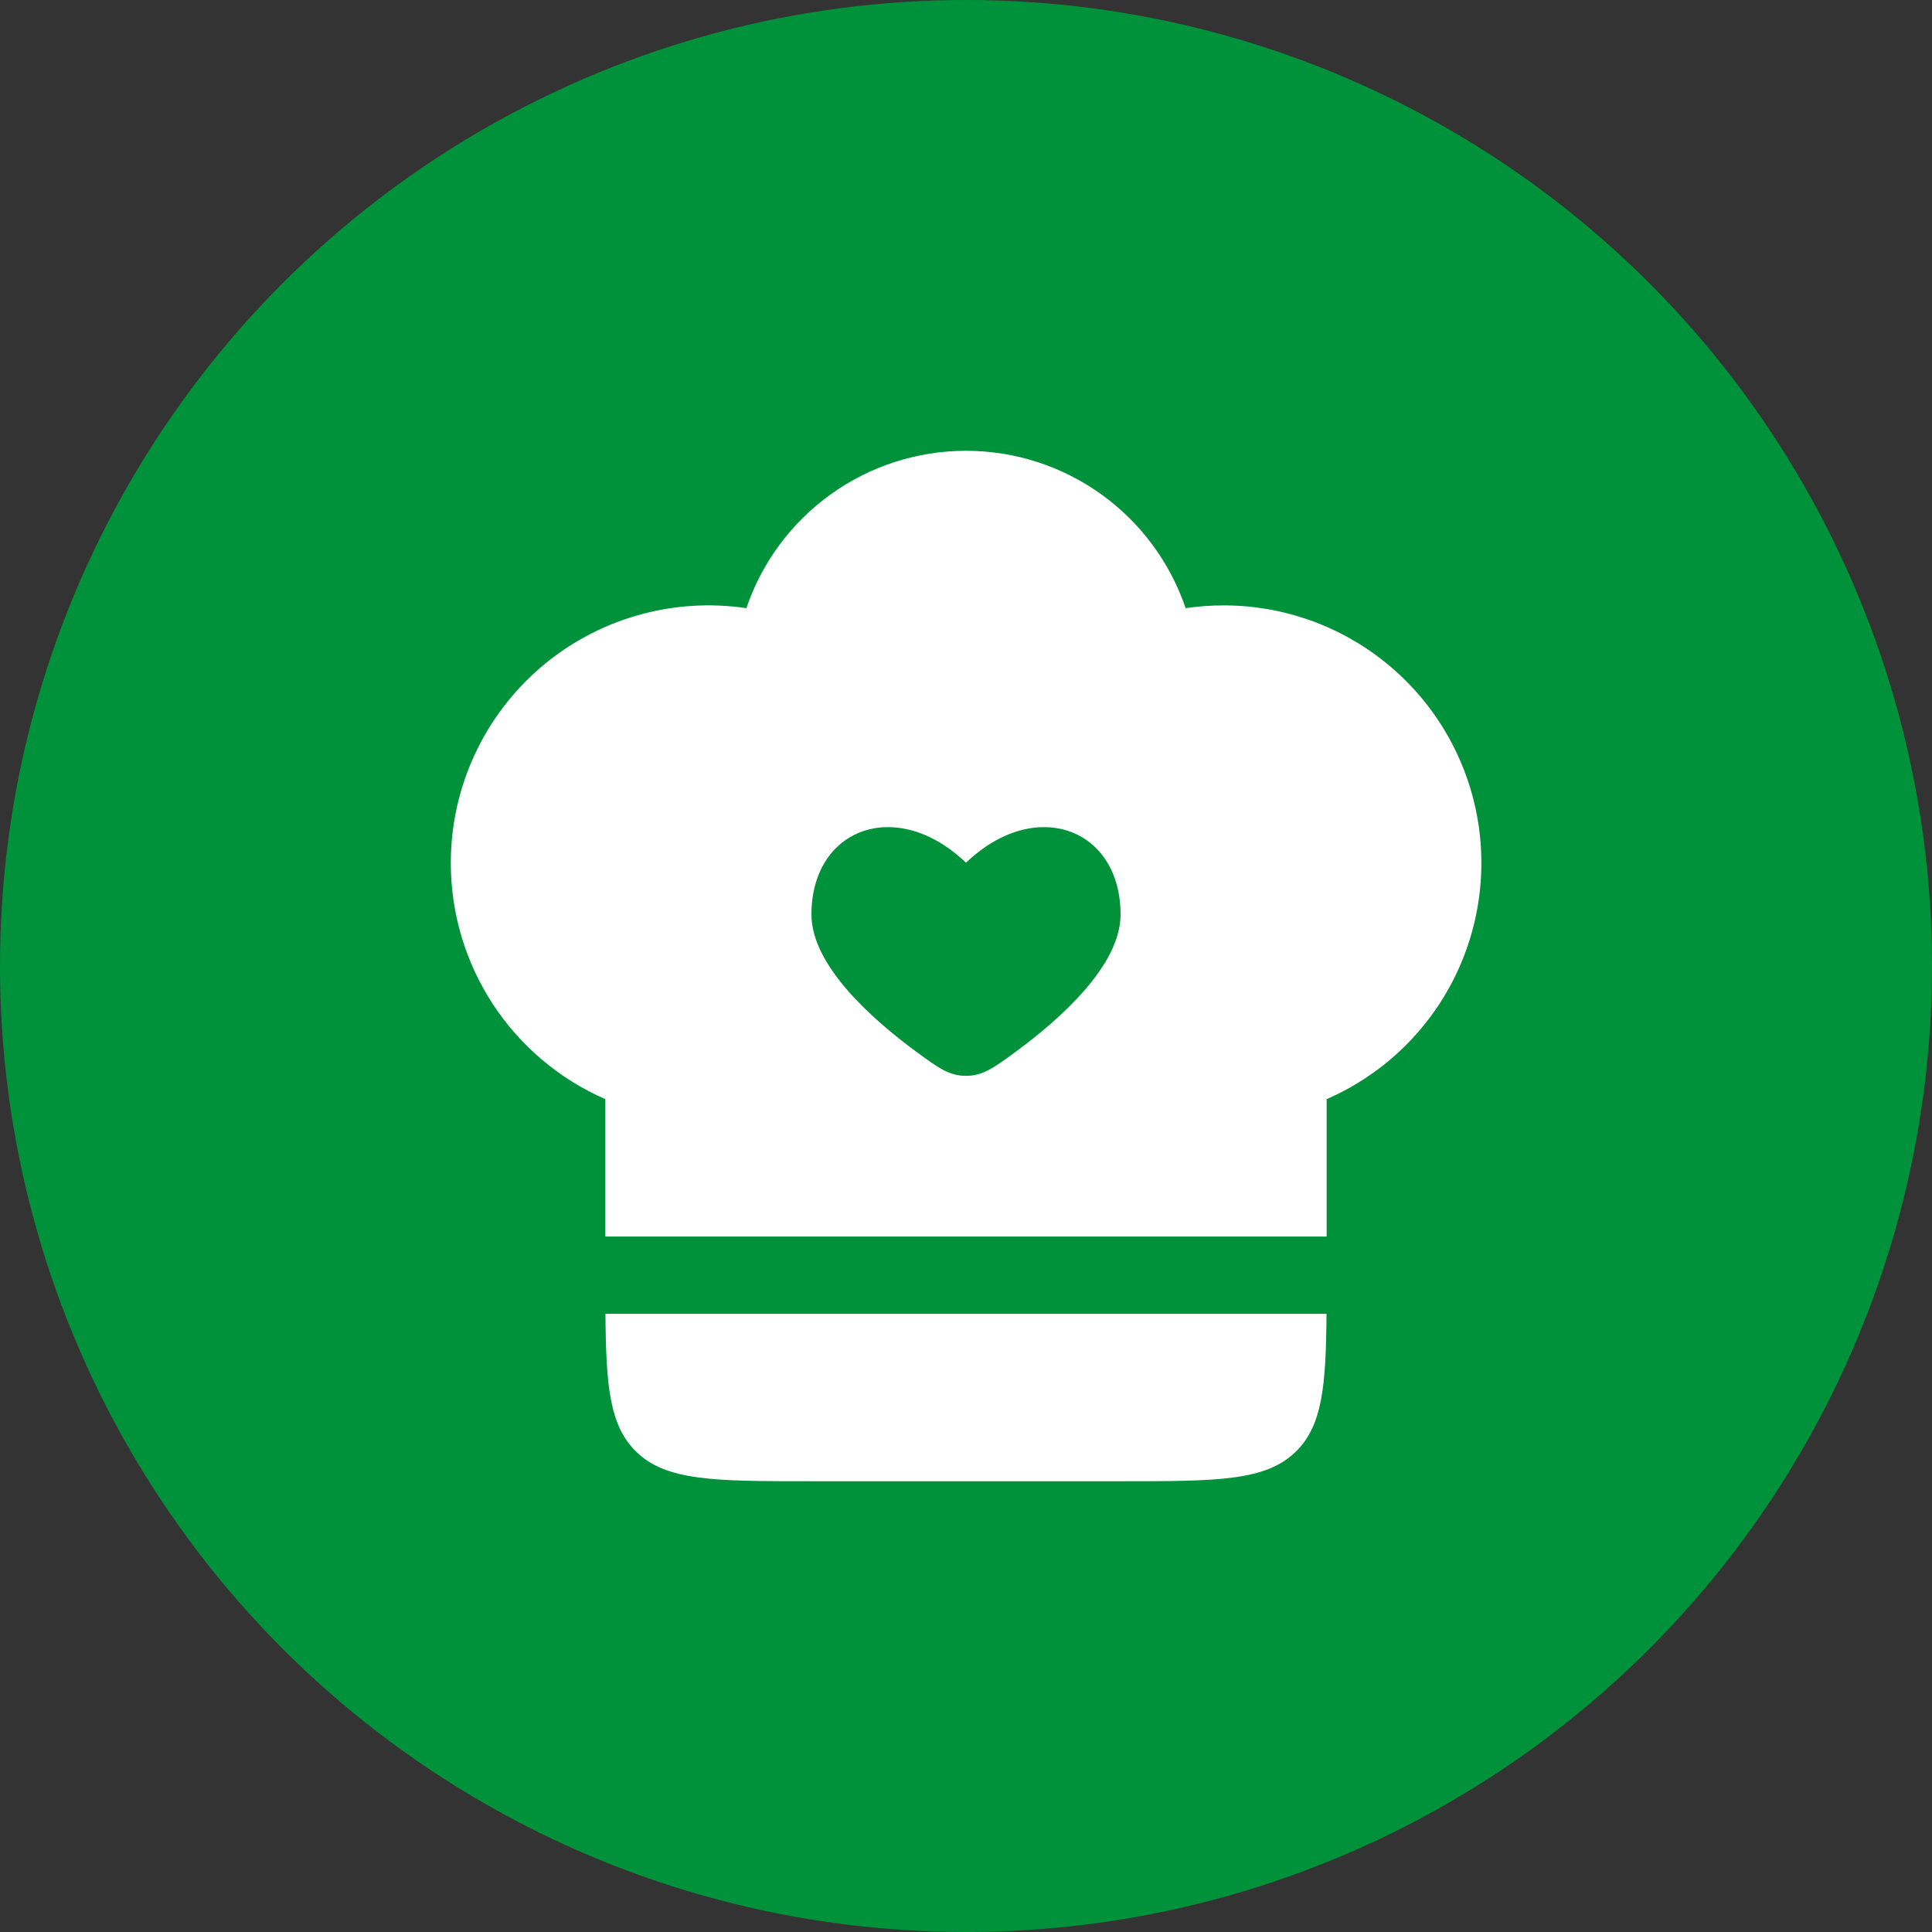
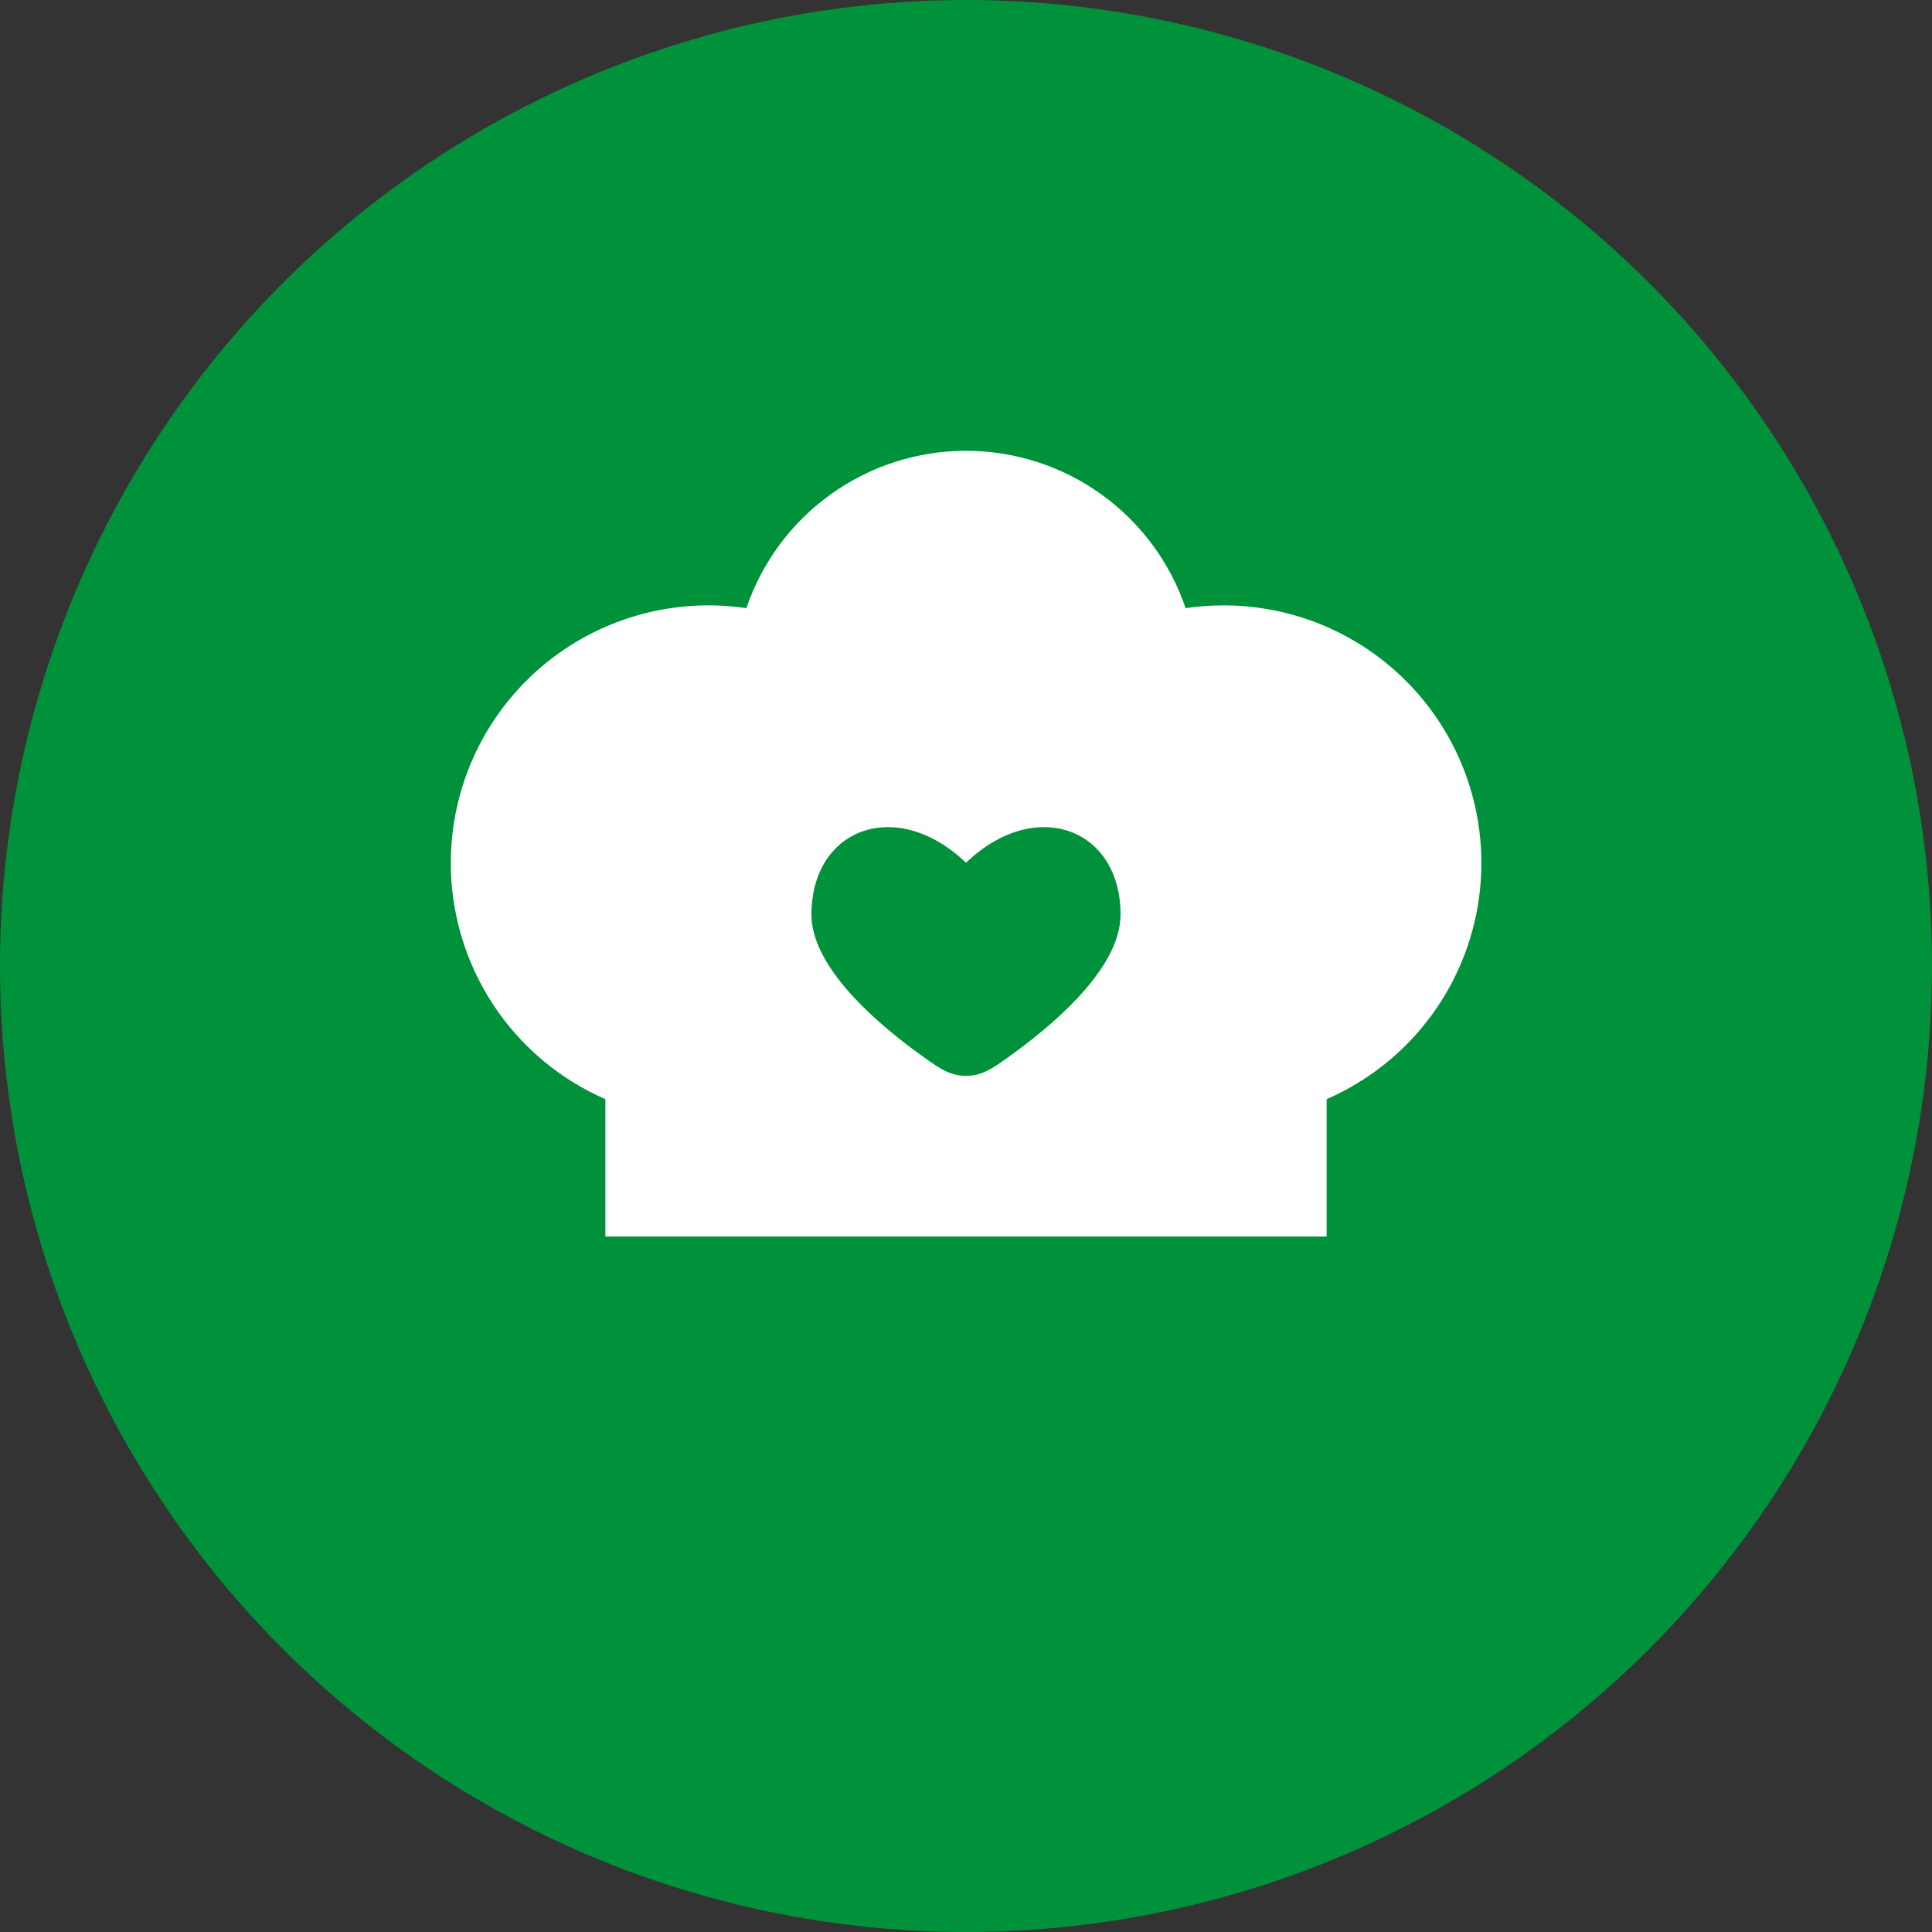
<svg xmlns="http://www.w3.org/2000/svg" width="60" height="60" viewBox="0 0 60 60" fill="none">
  <rect x="0" y="0" width="60" height="60" fill="#333333" stroke="none" />
  <circle cx="30" cy="30" r="30" fill="#00923A" />
  <path fill-rule="evenodd" clip-rule="evenodd" d="M14 26.801C14 25.651 14.248 24.514 14.727 23.468C15.206 22.422 15.905 21.492 16.776 20.741C17.648 19.99 18.671 19.435 19.776 19.116C20.881 18.796 22.041 18.718 23.179 18.887C23.663 17.462 24.581 16.225 25.805 15.348C27.028 14.471 28.495 14 30 14C31.505 14 32.972 14.471 34.196 15.348C35.419 16.225 36.337 17.462 36.821 18.887C37.205 18.83 37.598 18.801 38 18.801C39.839 18.8 41.622 19.432 43.049 20.592C44.477 21.751 45.461 23.367 45.837 25.167C46.212 26.967 45.956 28.841 45.112 30.475C44.267 32.108 42.886 33.401 41.2 34.135V38.401H18.8V34.135C17.373 33.513 16.159 32.487 15.306 31.184C14.454 29.881 14 28.358 14 26.801ZM28.469 32.673C27.064 31.639 25.2 29.975 25.2 28.401C25.2 25.724 27.84 24.726 30 26.793C32.16 24.726 34.8 25.724 34.8 28.401C34.8 29.977 32.936 31.641 31.531 32.673C30.859 33.164 30.523 33.411 30 33.411C29.475 33.411 29.141 33.164 28.469 32.671" fill="white" />
-   <path d="M19.737 45.063C18.932 44.26 18.819 43.036 18.803 40.801H41.196C41.18 43.036 41.067 44.26 40.262 45.063C39.324 46.001 37.817 46.001 34.8 46.001H25.2C22.182 46.001 20.675 46.001 19.737 45.063Z" fill="white" />
</svg>